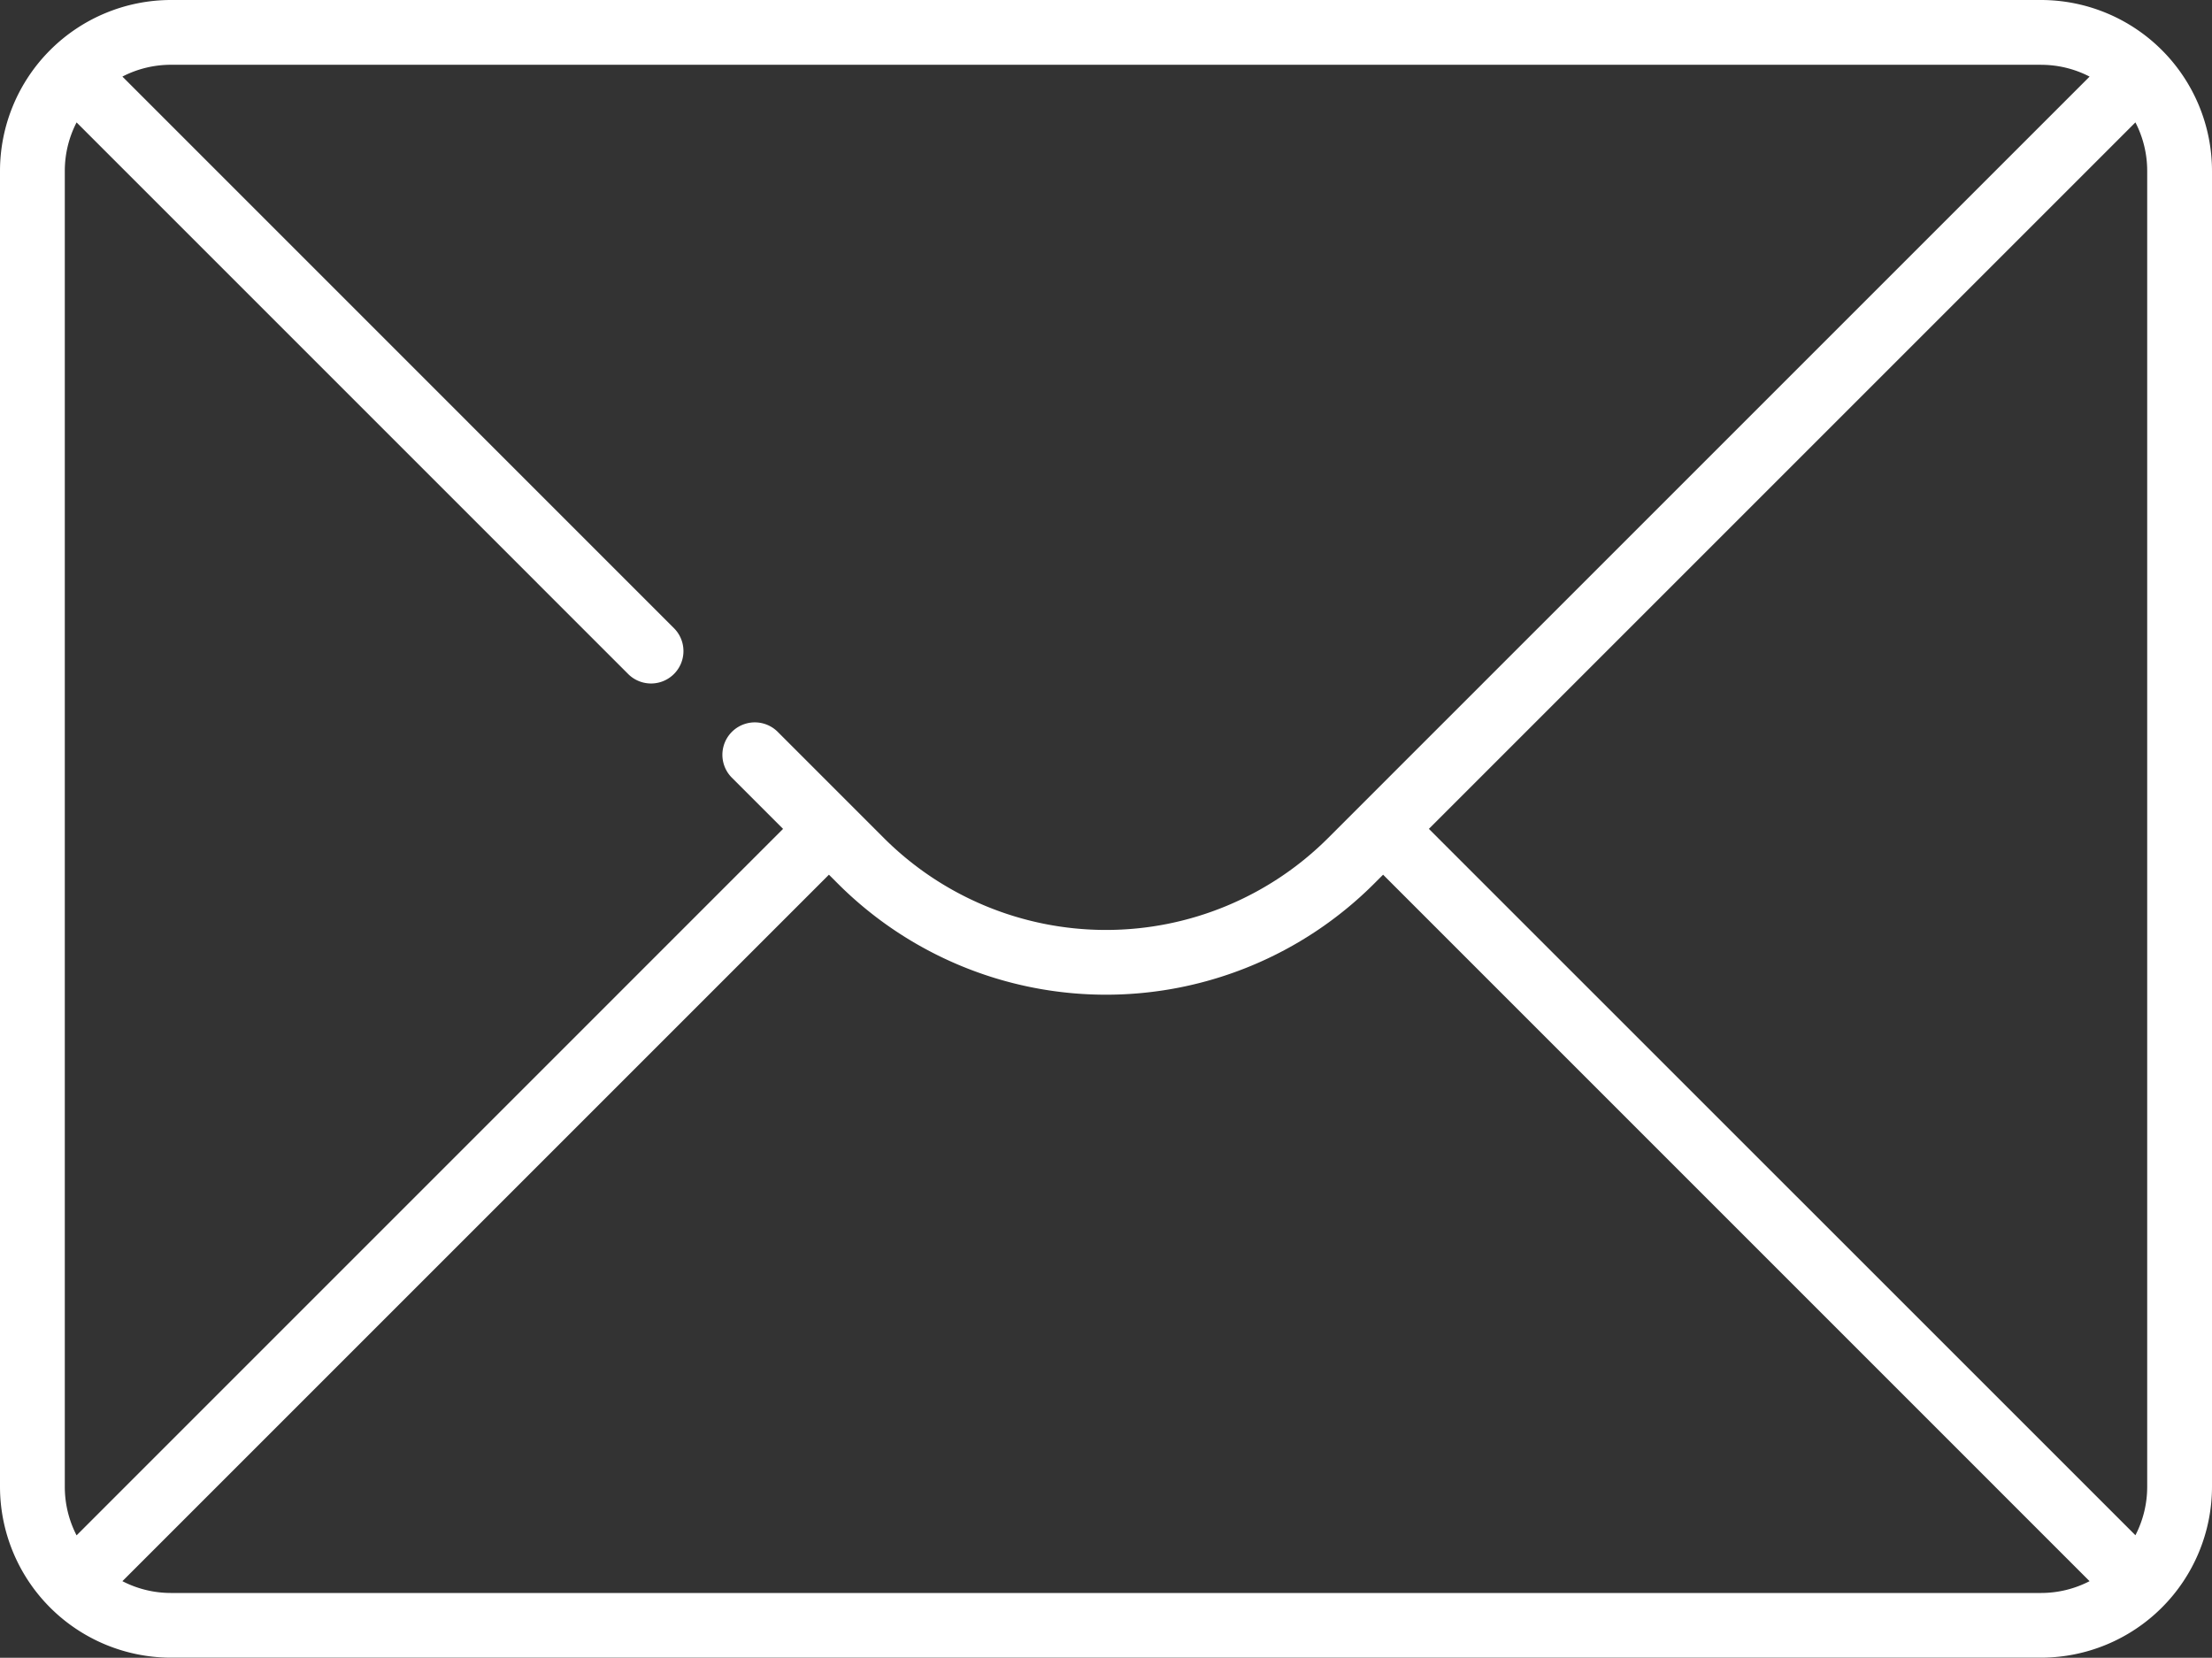
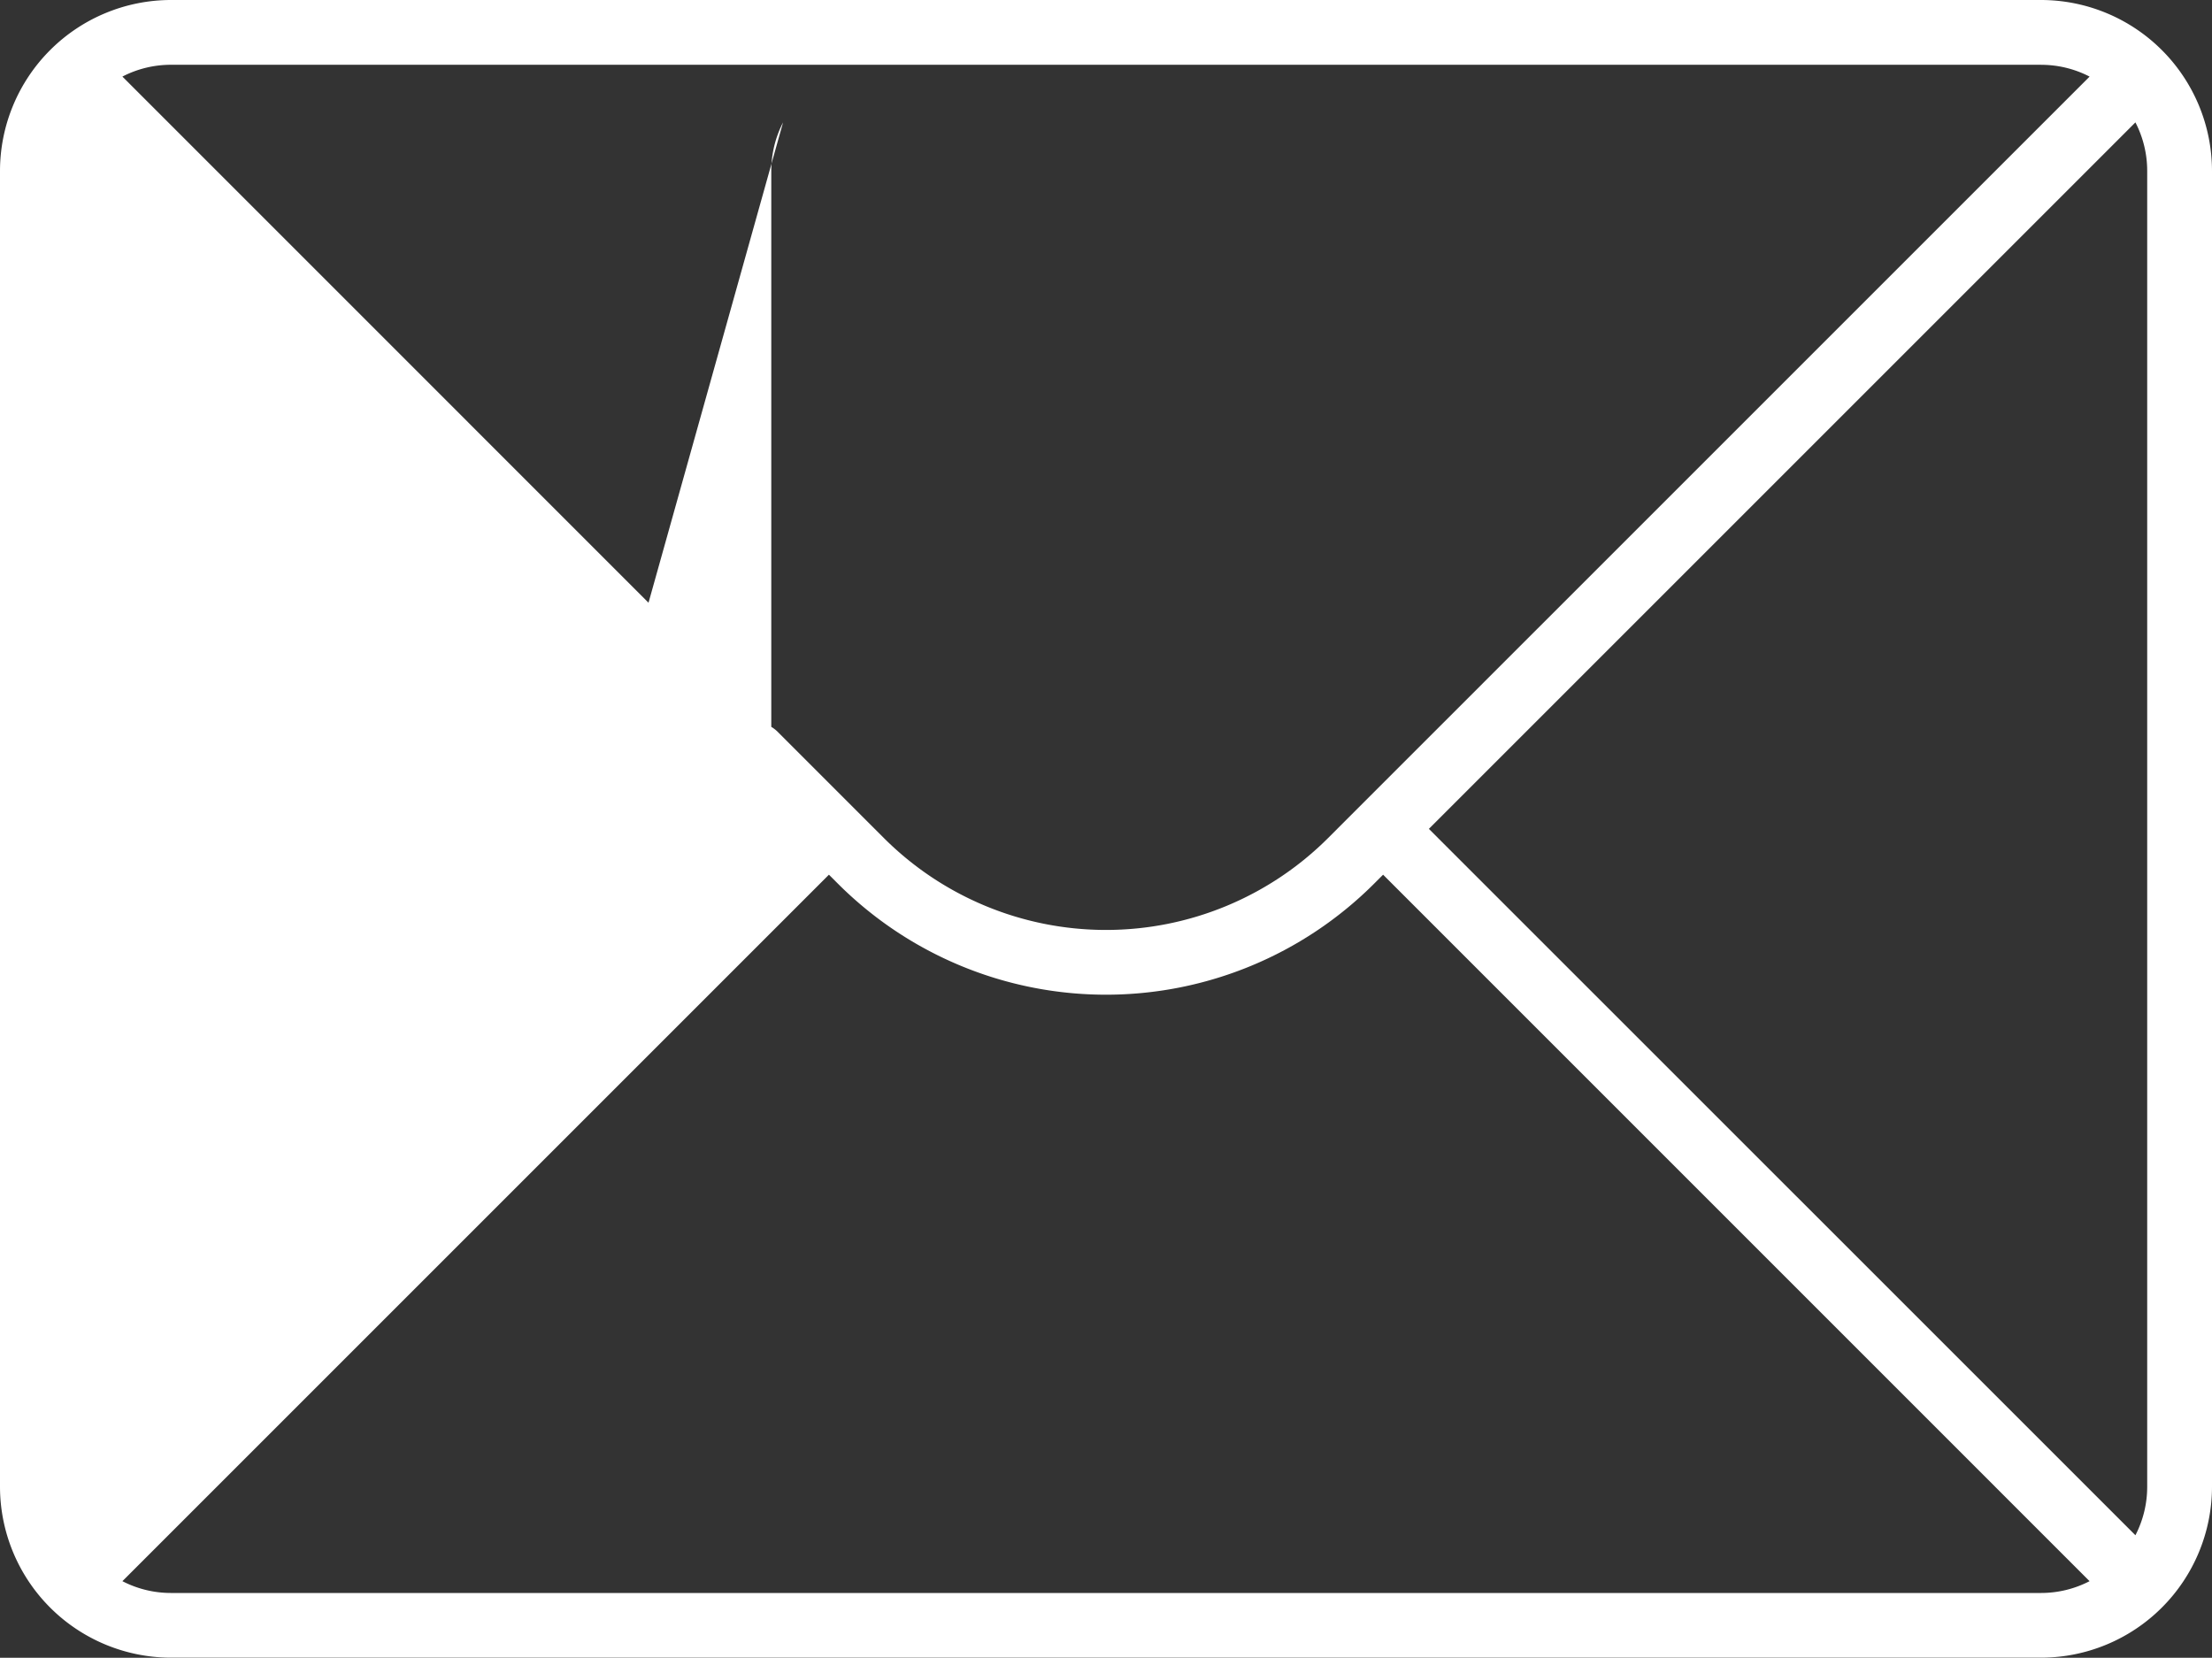
<svg xmlns="http://www.w3.org/2000/svg" id="letter" width="83.417" height="62.521" viewBox="0 0 83.417 62.521">
  <rect x="0" y="0" width="83.417" height="62.521" fill="#333333" stroke="none" />
-   <path id="Tracé_167" data-name="Tracé 167" d="M76.971,64.129H6.446A6.453,6.453,0,0,0,0,70.575V120.2a6.453,6.453,0,0,0,6.446,6.446H76.971a6.453,6.453,0,0,0,6.446-6.446V70.575A6.453,6.453,0,0,0,76.971,64.129ZM53.885,95.389,80.529,68.745a3.977,3.977,0,0,1,.444,1.829V120.2a3.976,3.976,0,0,1-.444,1.829ZM76.971,66.573a3.975,3.975,0,0,1,1.83.445L50.079,95.739a11.852,11.852,0,0,1-16.742,0L29.33,91.731A1.222,1.222,0,0,0,27.6,93.459l1.93,1.93L2.888,122.033a3.977,3.977,0,0,1-.444-1.829V70.575a3.976,3.976,0,0,1,.444-1.829L23.7,89.56a1.222,1.222,0,0,0,1.728-1.728L4.616,67.017a3.977,3.977,0,0,1,1.83-.445H76.971ZM6.446,124.206a3.975,3.975,0,0,1-1.83-.445L31.26,97.117l.349.349a14.3,14.3,0,0,0,20.2,0l.349-.349L78.8,123.761a3.977,3.977,0,0,1-1.83.445Z" transform="translate(0 -64.129)" fill="#fff" />
+   <path id="Tracé_167" data-name="Tracé 167" d="M76.971,64.129H6.446A6.453,6.453,0,0,0,0,70.575V120.2a6.453,6.453,0,0,0,6.446,6.446H76.971a6.453,6.453,0,0,0,6.446-6.446V70.575A6.453,6.453,0,0,0,76.971,64.129ZM53.885,95.389,80.529,68.745a3.977,3.977,0,0,1,.444,1.829V120.2a3.976,3.976,0,0,1-.444,1.829ZM76.971,66.573a3.975,3.975,0,0,1,1.83.445L50.079,95.739a11.852,11.852,0,0,1-16.742,0L29.33,91.731A1.222,1.222,0,0,0,27.6,93.459l1.93,1.93a3.977,3.977,0,0,1-.444-1.829V70.575a3.976,3.976,0,0,1,.444-1.829L23.7,89.56a1.222,1.222,0,0,0,1.728-1.728L4.616,67.017a3.977,3.977,0,0,1,1.83-.445H76.971ZM6.446,124.206a3.975,3.975,0,0,1-1.83-.445L31.26,97.117l.349.349a14.3,14.3,0,0,0,20.2,0l.349-.349L78.8,123.761a3.977,3.977,0,0,1-1.83.445Z" transform="translate(0 -64.129)" fill="#fff" />
</svg>